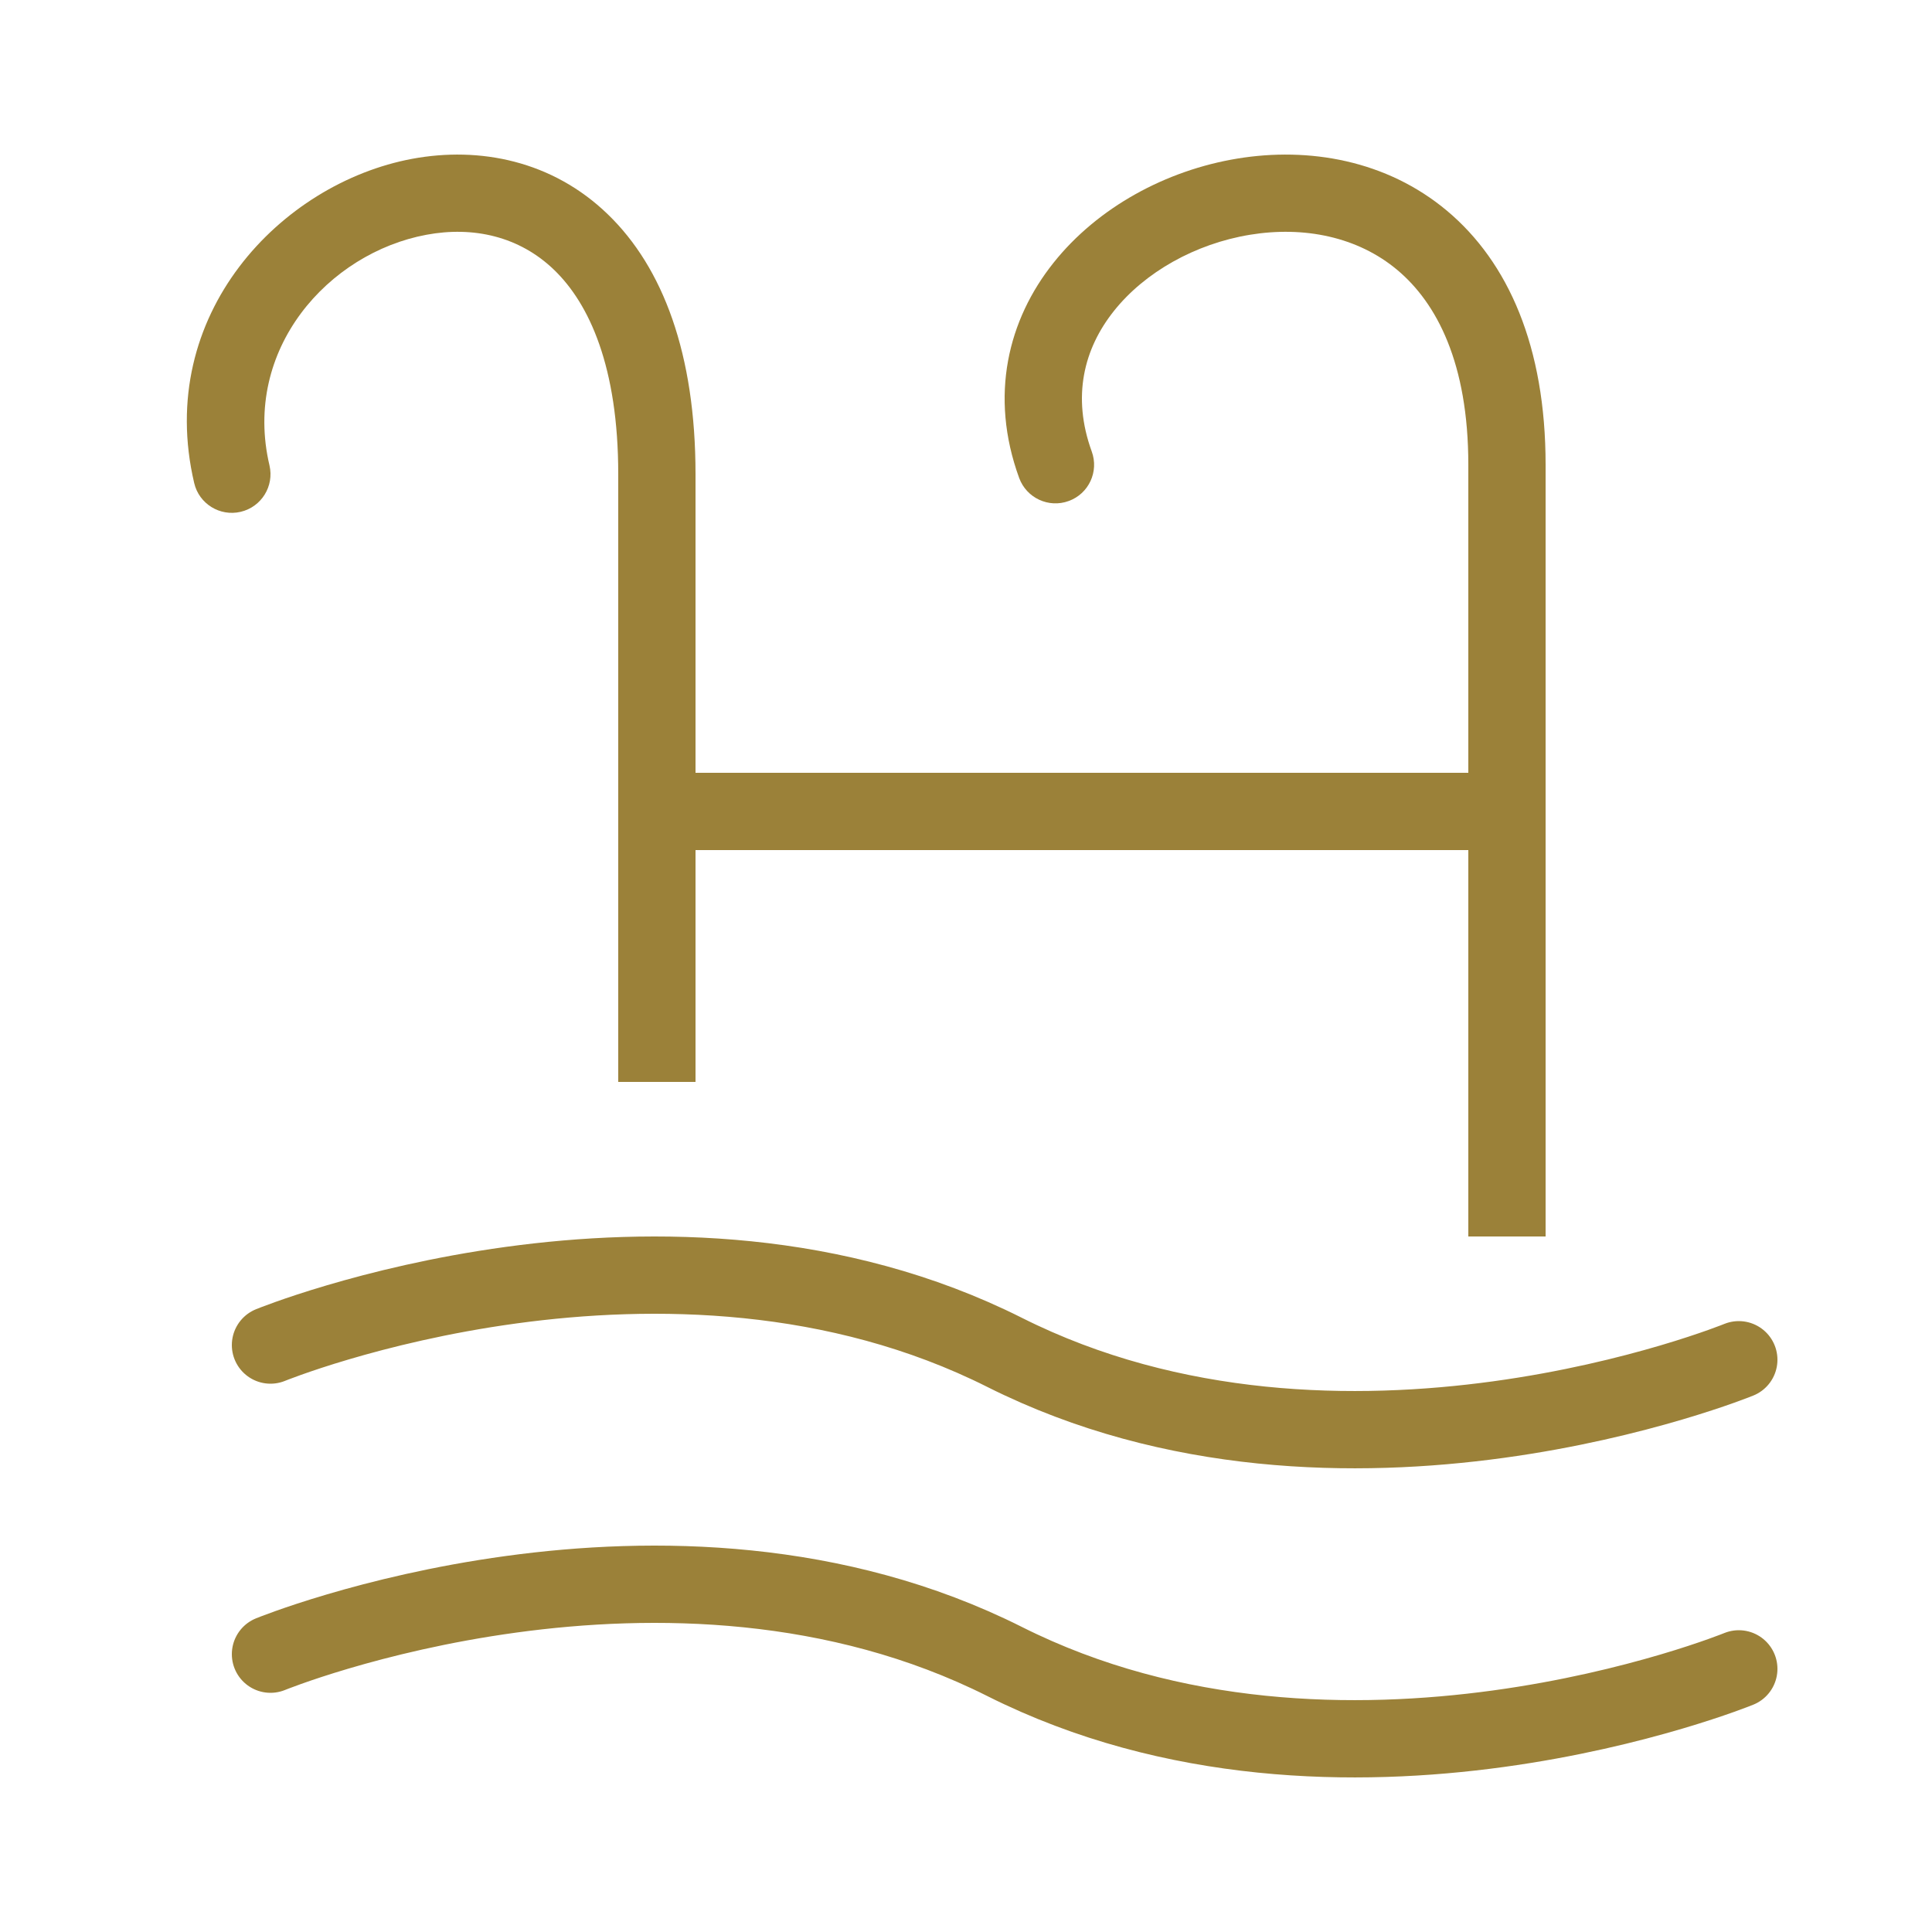
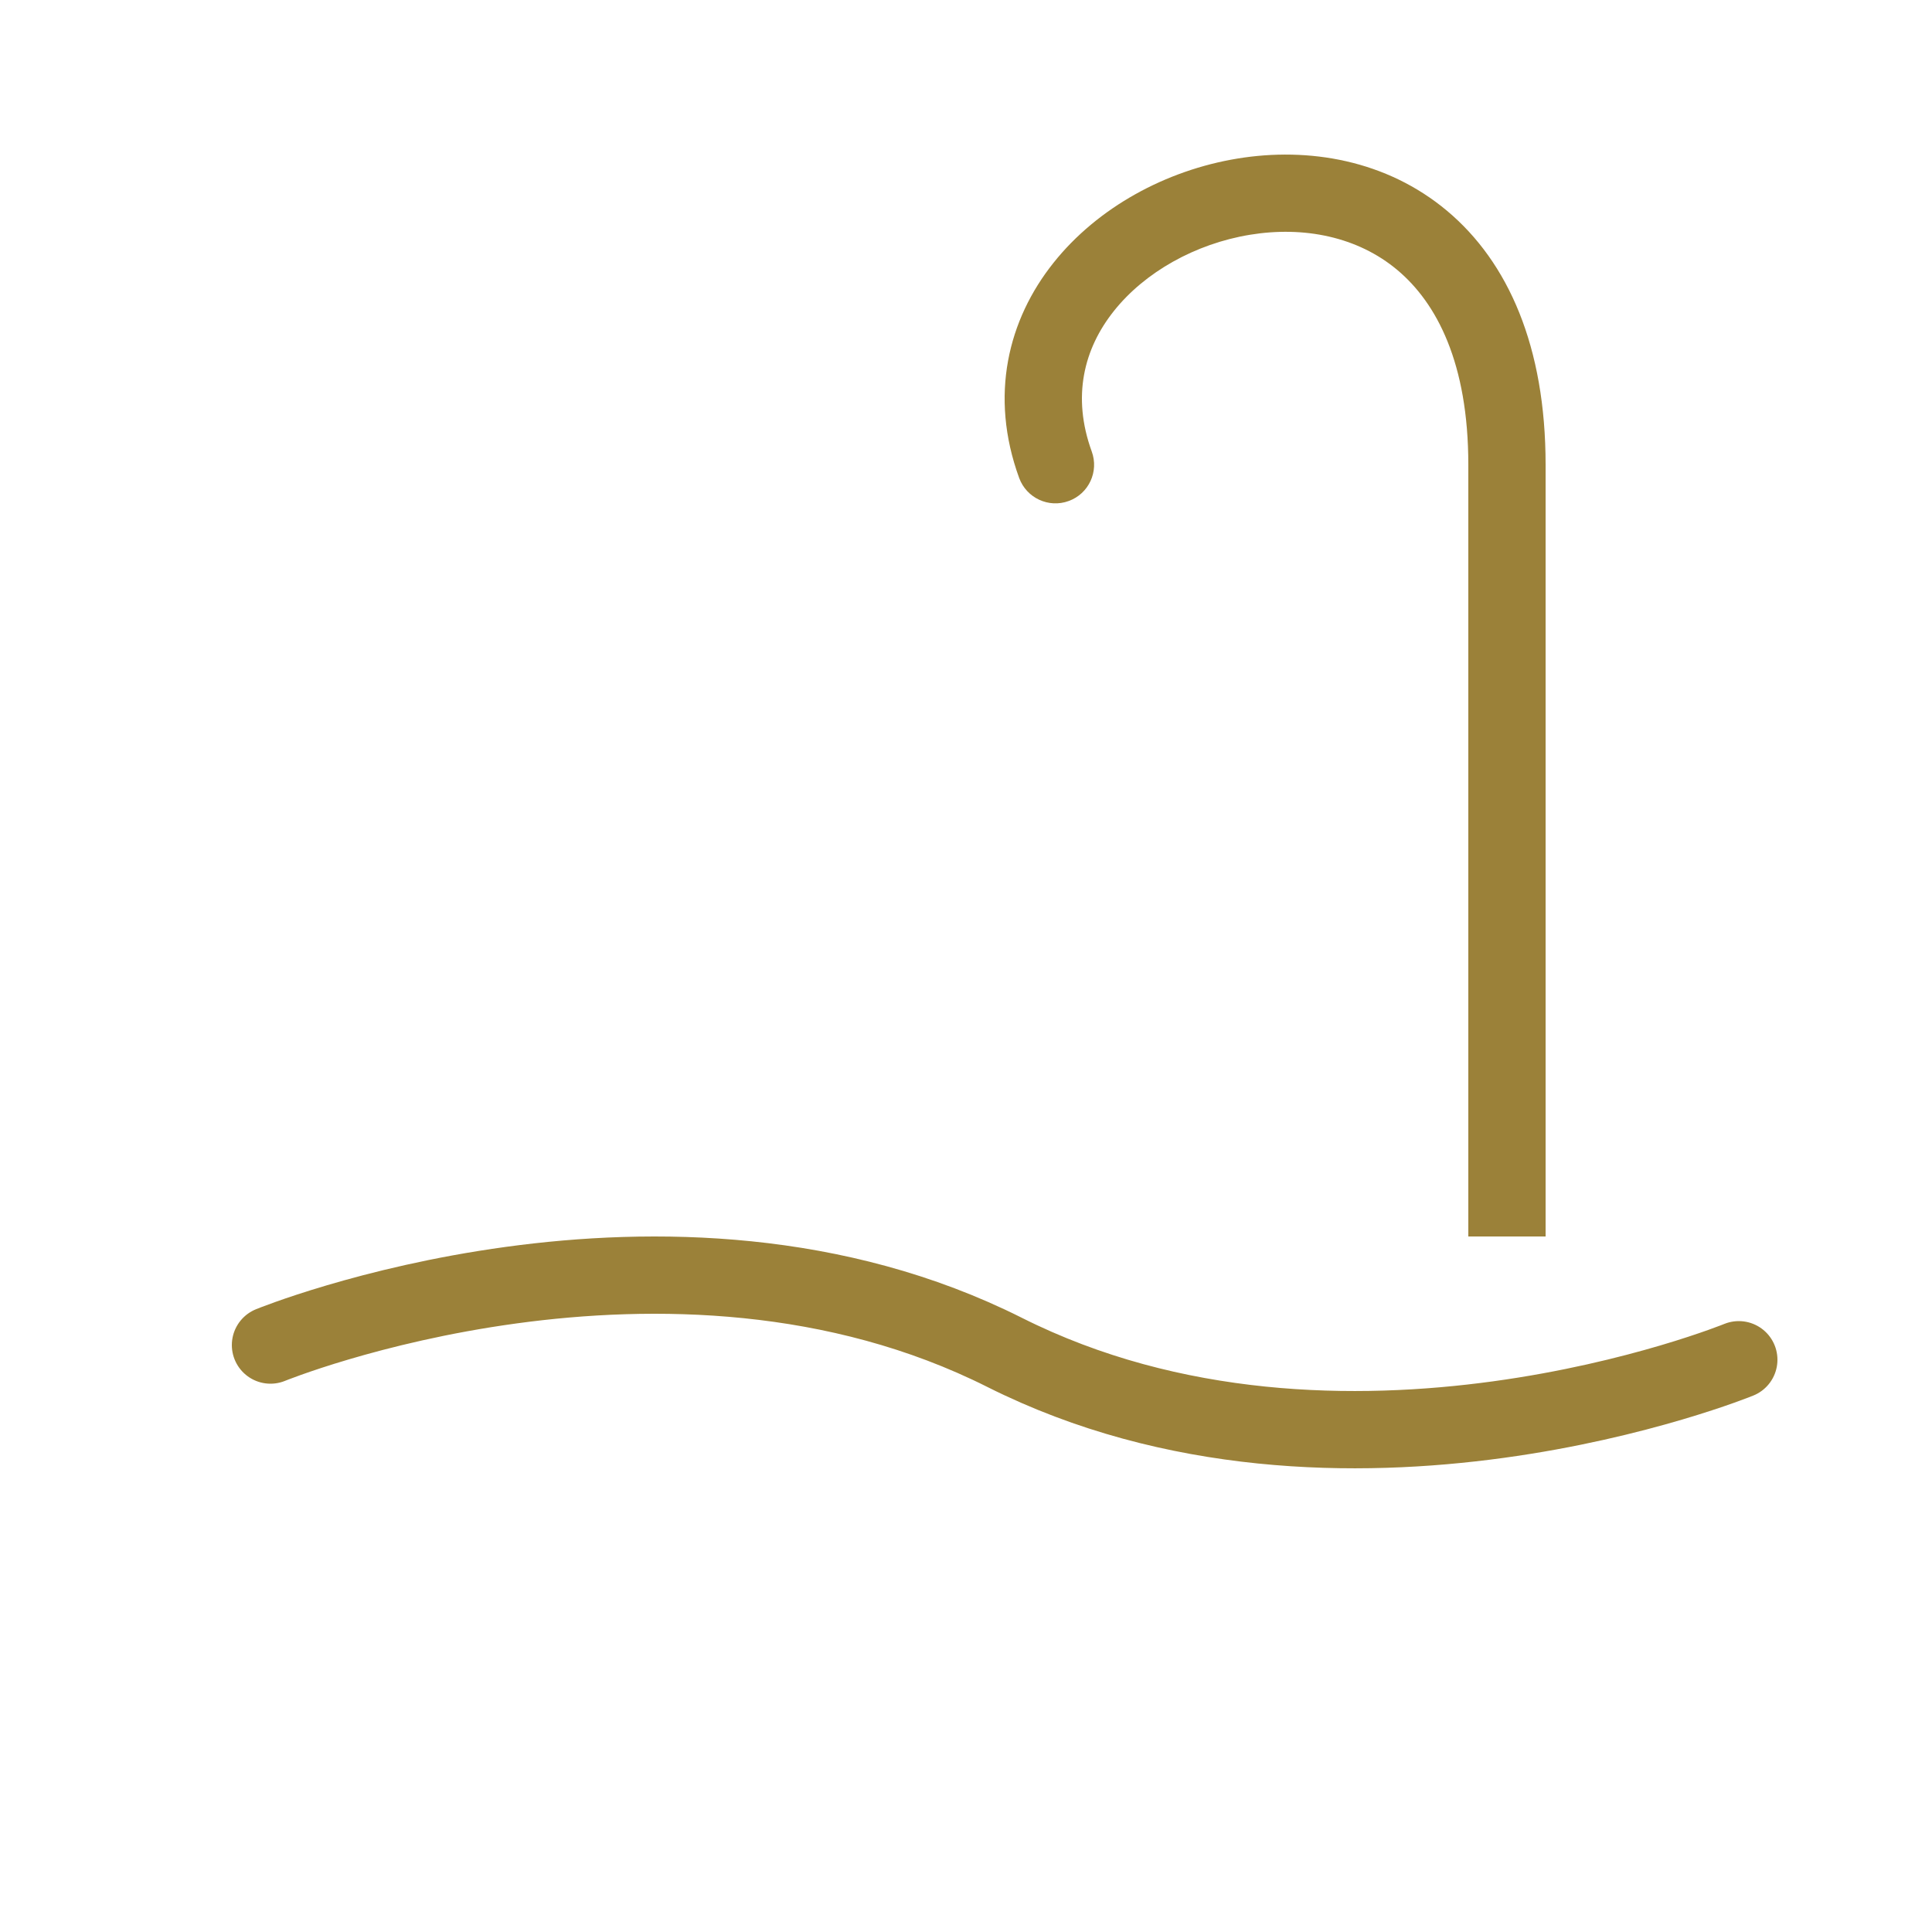
<svg xmlns="http://www.w3.org/2000/svg" width="25" height="25" viewBox="0 0 25 25" fill="none">
-   <path d="M8.5 10.5C8.5 10.5 15.085 10.5 19.5 10.5" stroke="#9B8139" stroke-linecap="round" />
-   <path d="M2.513 6.251C2.576 6.52 2.846 6.686 3.114 6.623C3.383 6.56 3.55 6.291 3.487 6.022L2.513 6.251ZM8 13.5V14H9V13.5H8ZM3.487 6.022C3.133 4.519 4.25 3.274 5.517 3.038C6.127 2.924 6.723 3.06 7.171 3.493C7.625 3.931 8 4.747 8 6.136H9C9 4.58 8.579 3.463 7.866 2.774C7.148 2.079 6.207 1.893 5.334 2.055C3.635 2.371 2.001 4.072 2.513 6.251L3.487 6.022ZM8 6.136V13.5H9V6.136H8Z" fill="#9B8139" />
  <path d="M13.188 6.185C13.283 6.444 13.57 6.578 13.829 6.483C14.089 6.389 14.222 6.102 14.127 5.842L13.188 6.185ZM19 15.5V16H20V15.5H19ZM14.127 5.842C13.868 5.13 14.026 4.511 14.414 4.024C14.815 3.52 15.469 3.154 16.173 3.038C16.873 2.923 17.569 3.063 18.083 3.495C18.59 3.921 19 4.696 19 6.014H20C20 4.485 19.517 3.393 18.726 2.729C17.942 2.071 16.933 1.9 16.011 2.052C15.092 2.203 14.205 2.681 13.632 3.401C13.046 4.136 12.799 5.118 13.188 6.185L14.127 5.842ZM19 6.014V15.5H20V6.014H19Z" fill="#9B8139" />
  <path d="M3.5 17.405C3.5 17.405 8.635 15.307 13 17.5C17.365 19.693 22.5 17.595 22.5 17.595" stroke="#9B8139" stroke-linecap="round" />
-   <path d="M3.5 21.405C3.5 21.405 8.635 19.307 13 21.5C17.365 23.693 22.5 21.595 22.5 21.595" stroke="#9B8139" stroke-linecap="round" />
</svg>